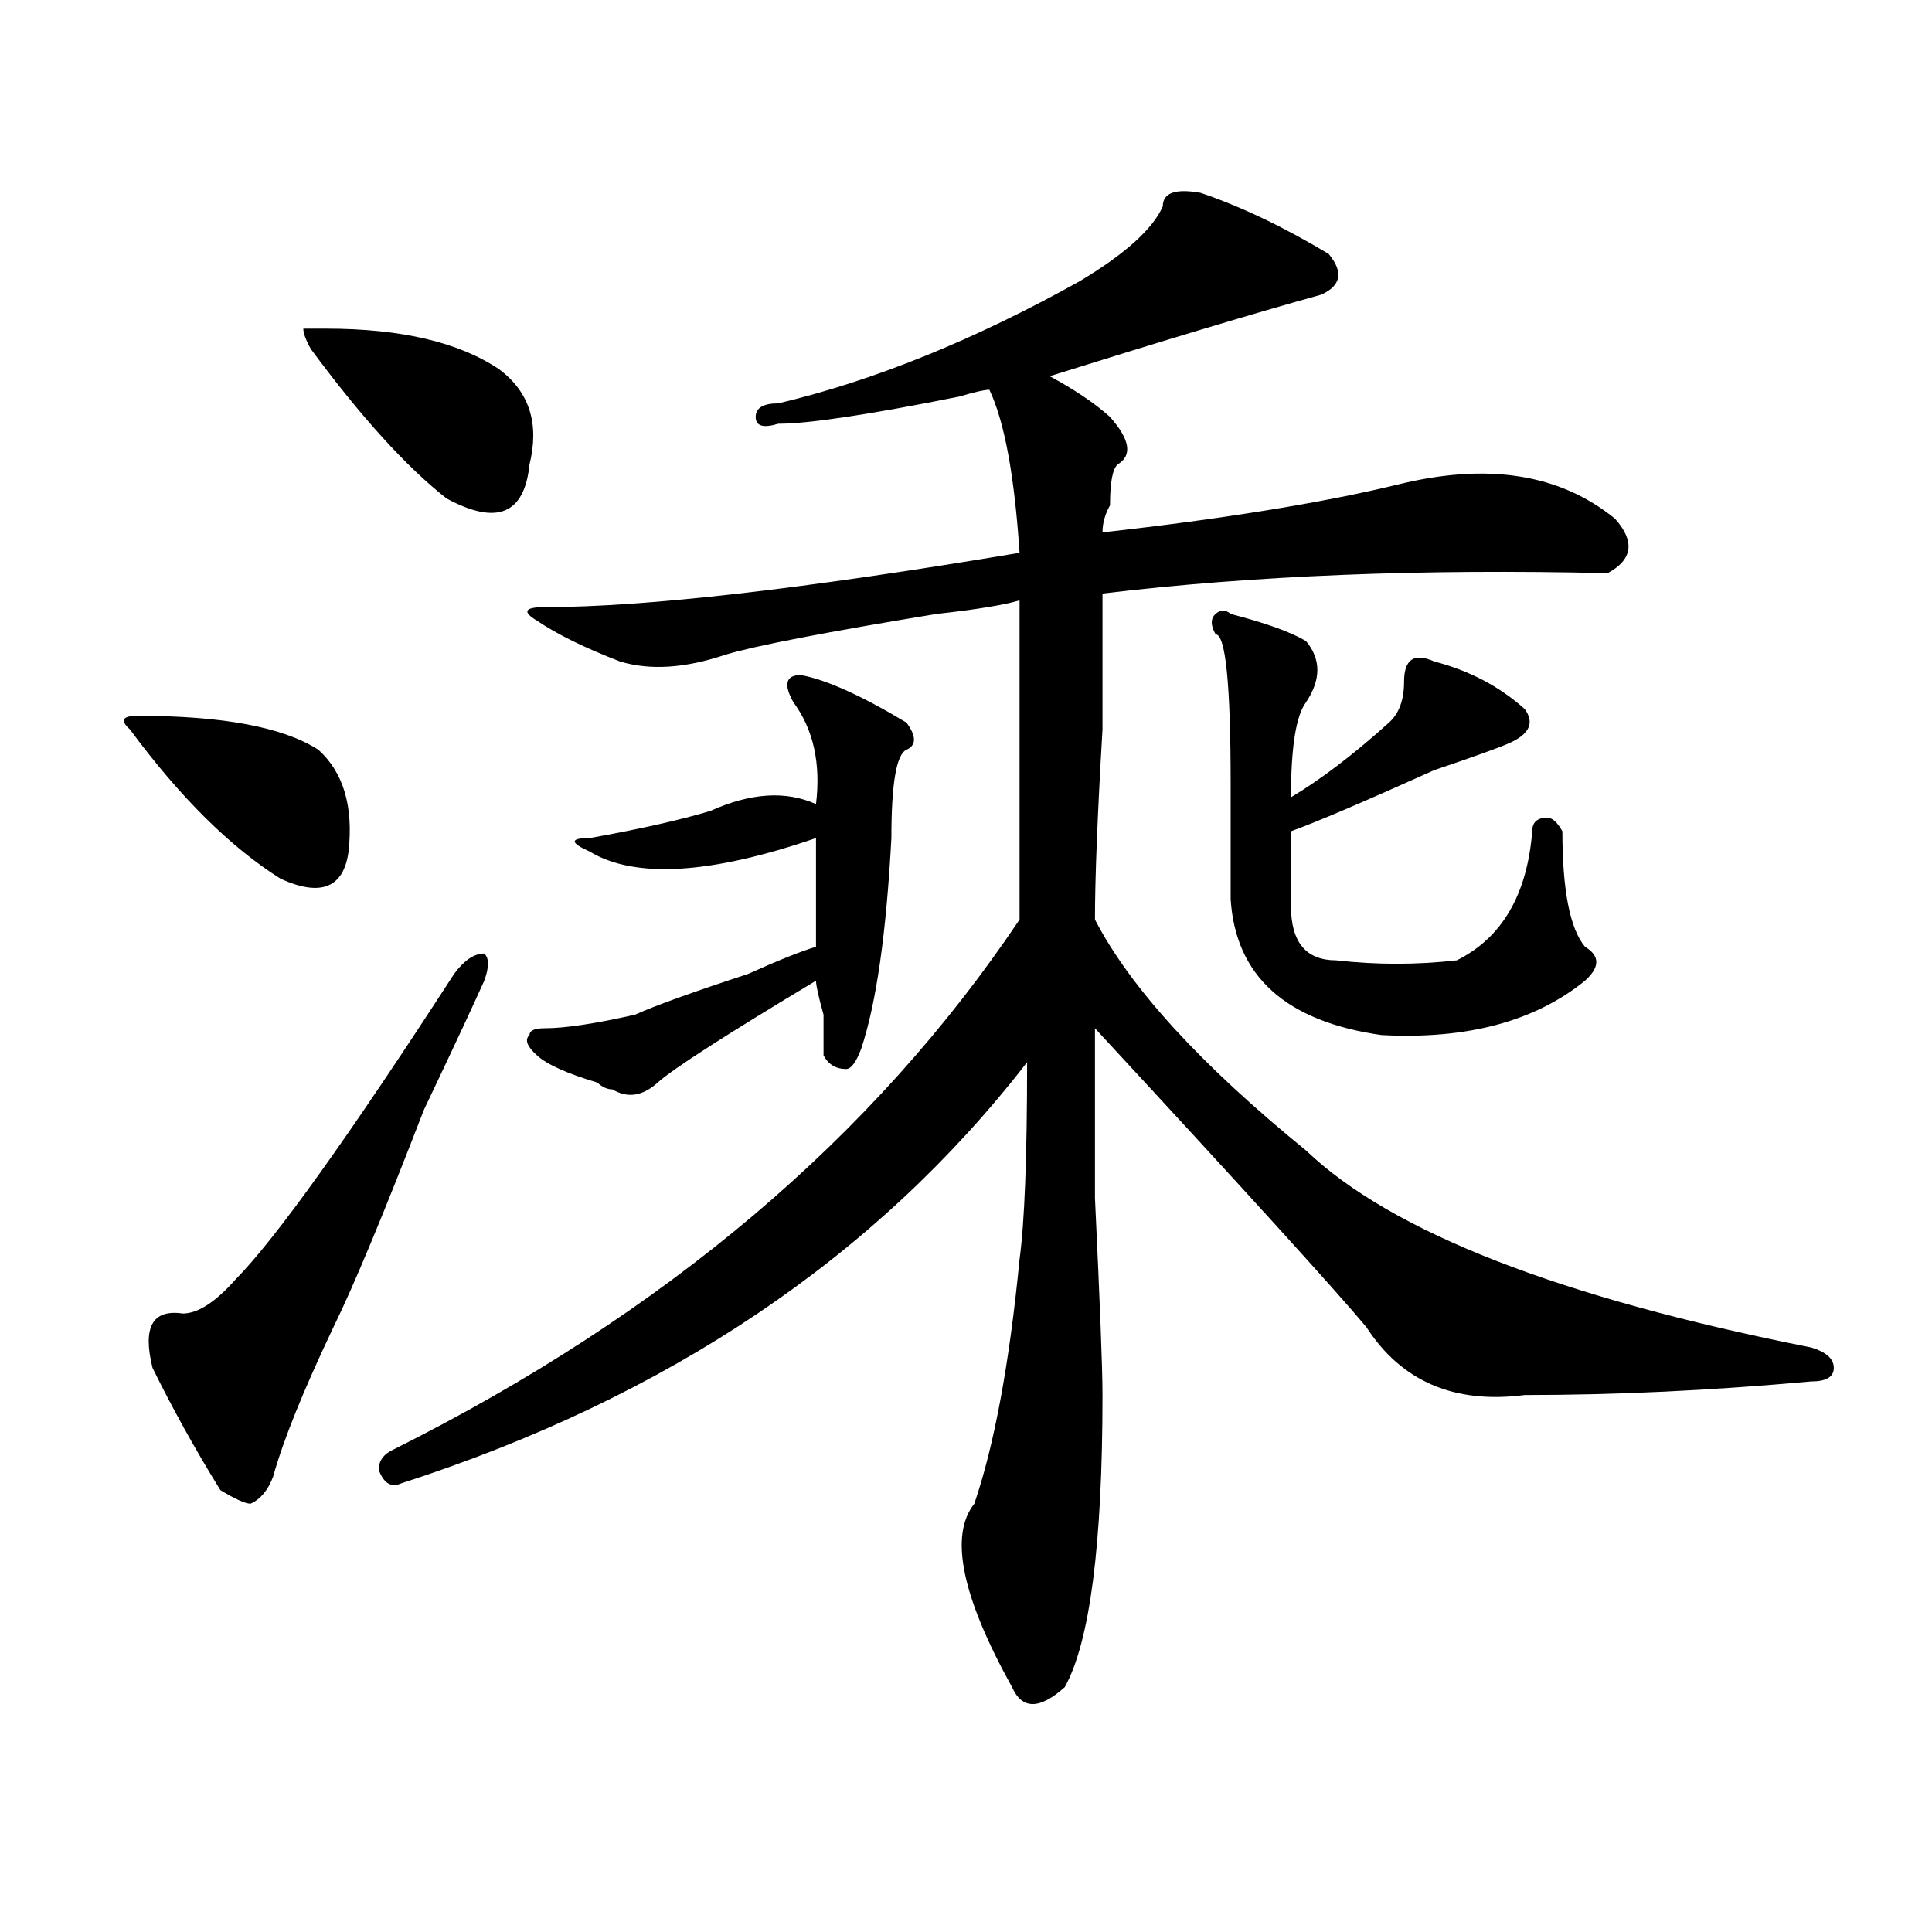
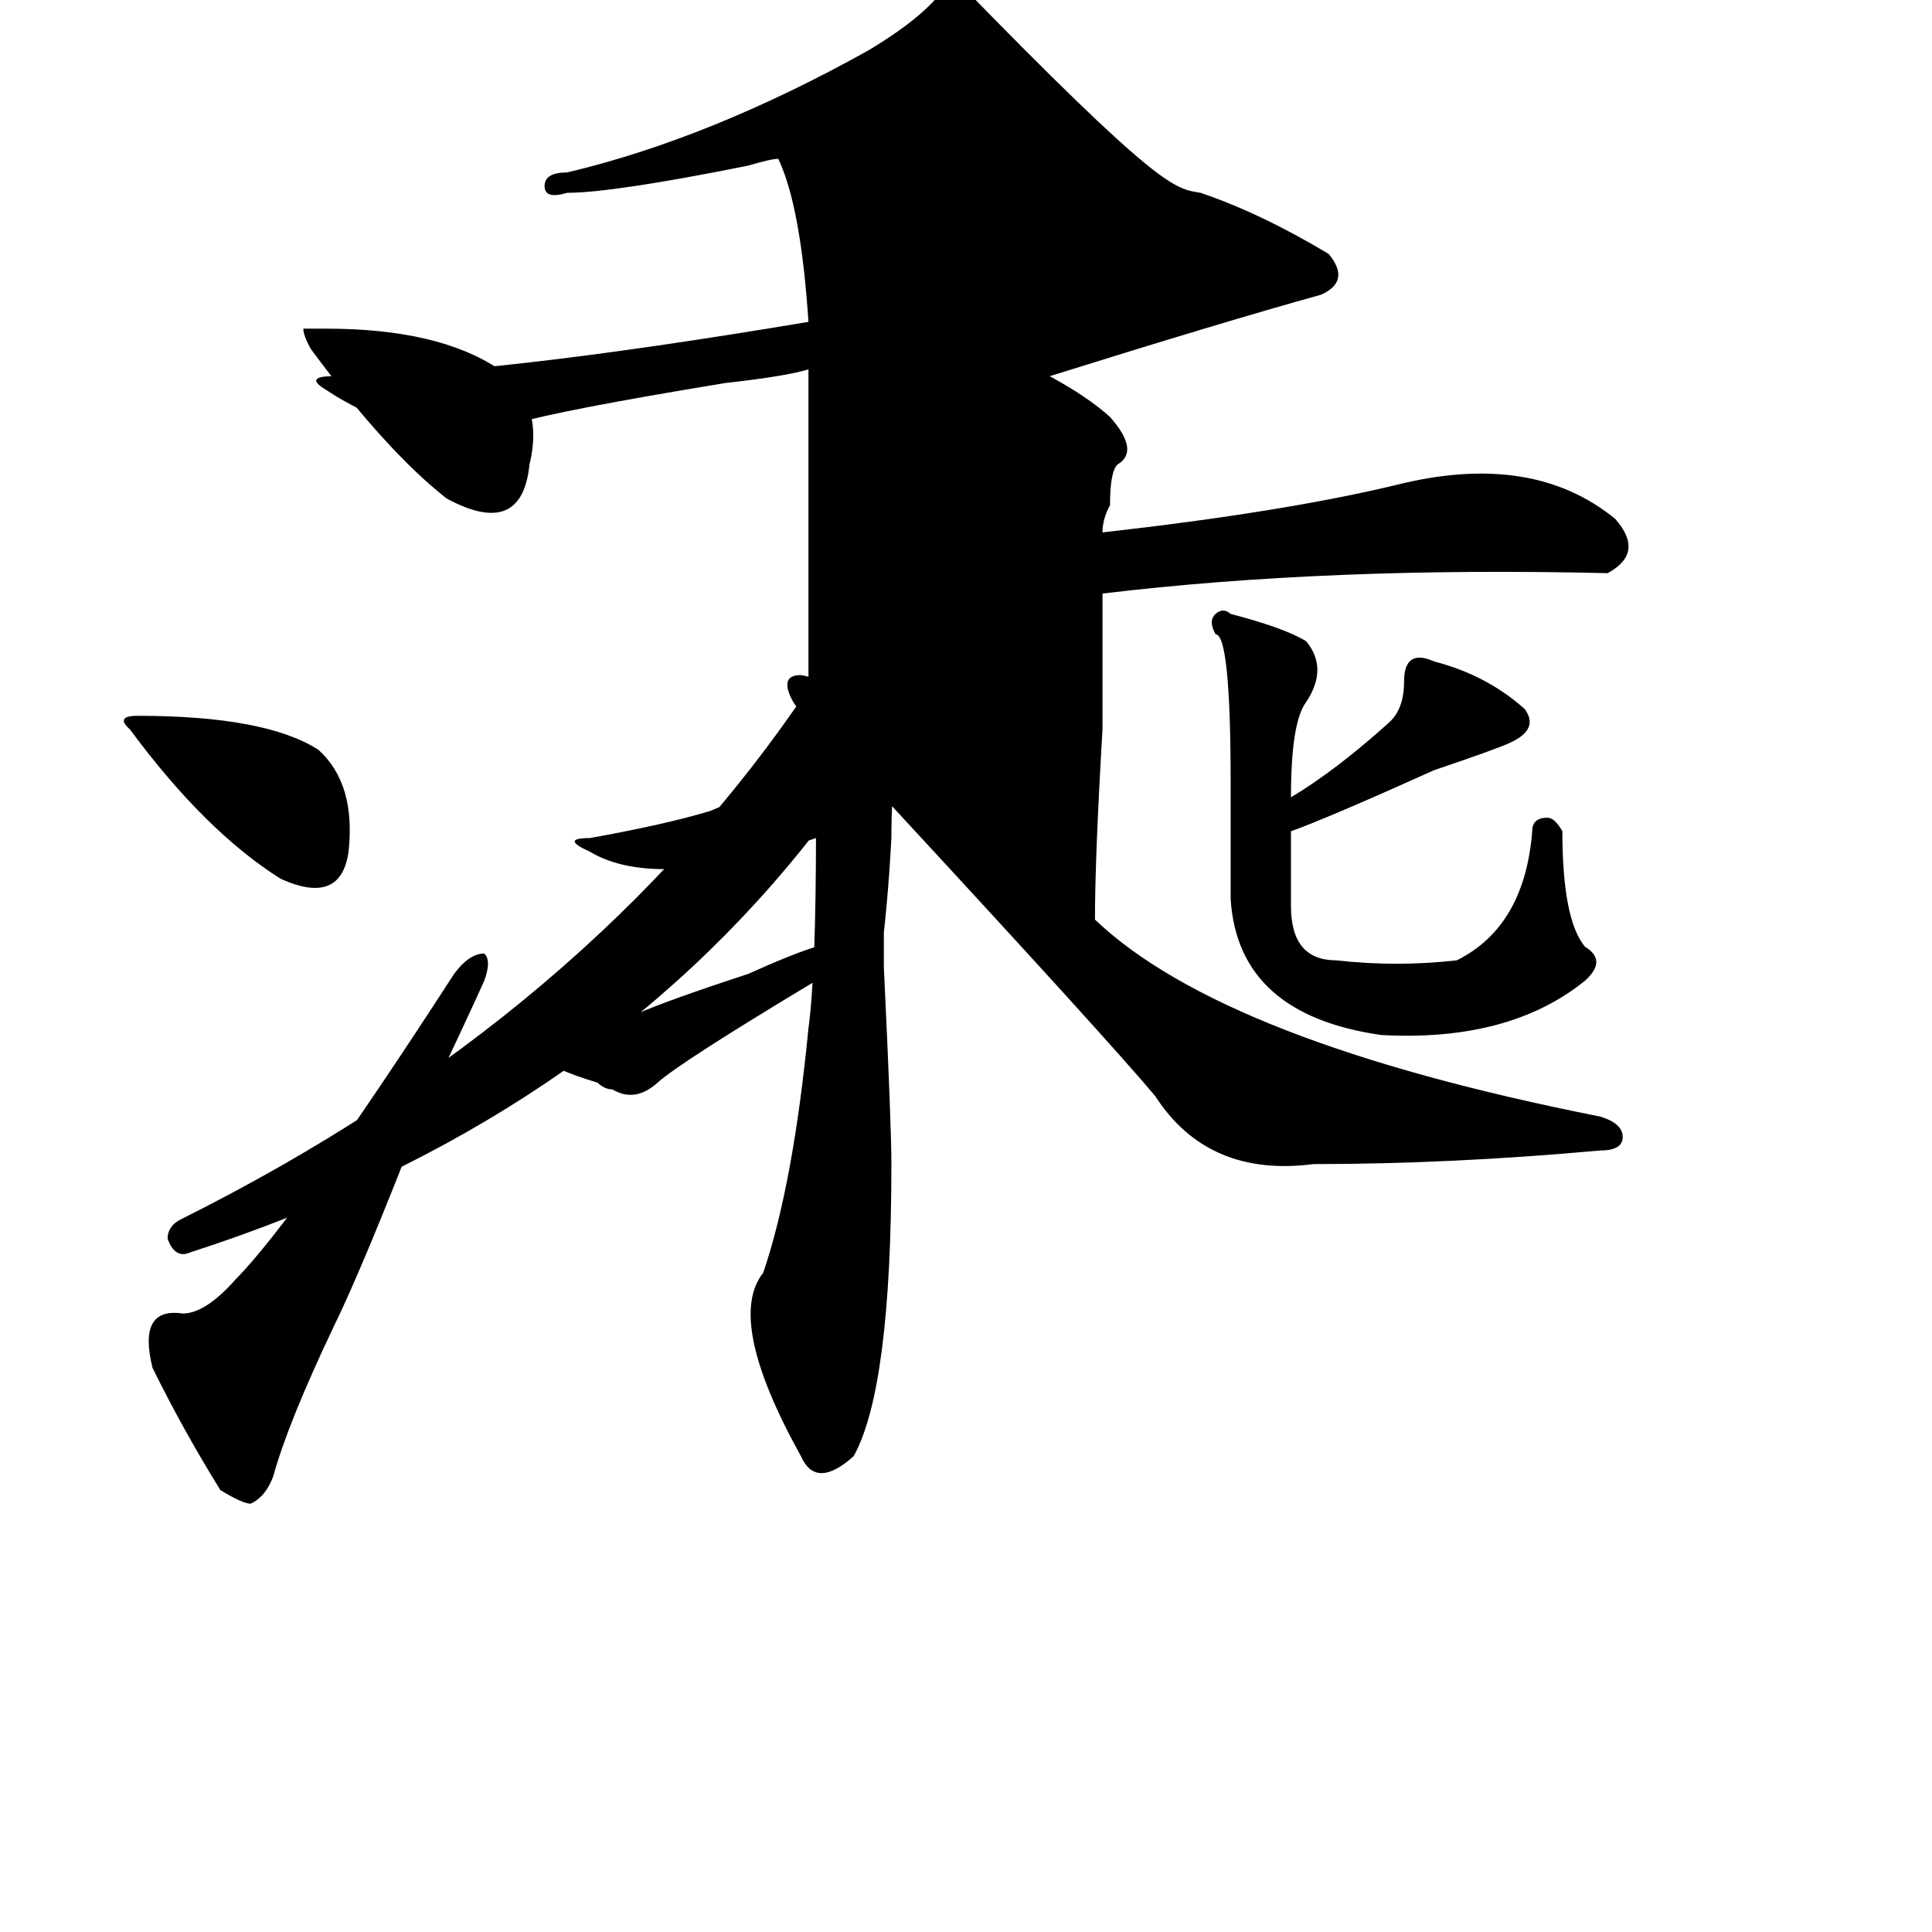
<svg xmlns="http://www.w3.org/2000/svg" version="1.1" id="图层_1" x="0px" y="0px" width="1000px" height="1000px" viewBox="0 0 1000 1000" enable-background="new 0 0 1000 1000" xml:space="preserve">
-   <path d="M71.145,370.5c44.206,0,75.425,5.878,93.656,17.578c12.987,11.755,18.171,29.333,15.609,52.734  c-2.622,18.786-14.329,23.456-35.121,14.063c-26.036-16.37-52.071-42.188-78.047-77.344C61.999,372.862,63.34,370.5,71.145,370.5z   M250.652,507.609c-5.243,11.755-15.609,34.003-31.219,66.797c-20.853,53.942-36.462,91.406-46.828,112.5  c-15.609,32.849-26.036,58.612-31.219,77.344c-2.622,7.031-6.524,11.755-11.707,14.063c-2.622,0-7.805-2.308-15.609-7.031  C101.022,750.188,89.315,729.094,78.949,708c-5.243-21.094,0-30.433,15.609-28.125c7.805,0,16.89-5.823,27.316-17.578  c20.792-21.094,58.535-73.828,113.168-158.203c5.183-7.031,10.366-10.547,15.609-10.547  C253.214,495.909,253.214,500.578,250.652,507.609z M168.703,170.109c39.023,0,68.901,7.031,89.754,21.094  c15.609,11.755,20.792,28.125,15.609,49.219c-2.622,25.817-16.95,31.641-42.926,17.578c-20.853-16.37-44.267-42.188-70.242-77.344  c-2.622-4.669-3.902-8.185-3.902-10.547H168.703z M621.375,99.797c20.792,7.031,42.926,17.578,66.34,31.641  c7.805,9.394,6.464,16.425-3.902,21.094c-33.841,9.394-80.669,23.456-140.484,42.188c12.987,7.031,23.414,14.063,31.219,21.094  c10.366,11.755,11.707,19.94,3.902,24.609c-2.622,2.362-3.902,9.394-3.902,21.094c-2.622,4.724-3.902,9.394-3.902,14.063  c62.438-7.031,113.168-15.216,152.191-24.609c46.828-11.7,84.511-5.823,113.168,17.578c10.366,11.755,9.085,21.094-3.902,28.125  c-96.278-2.308-183.41,1.208-261.457,10.547c0,11.755,0,35.156,0,70.313c-2.622,44.55-3.902,77.344-3.902,98.438  c18.171,35.156,54.633,75.036,109.266,119.531c44.206,42.188,131.339,76.19,261.457,101.953c7.805,2.362,11.707,5.878,11.707,10.547  c0,4.724-3.902,7.031-11.707,7.031c-52.071,4.724-101.461,7.031-148.289,7.031c-36.462,4.724-63.778-7.031-81.949-35.156  c-15.609-18.731-62.438-70.313-140.484-154.688c0,11.755,0,41.034,0,87.891c2.562,53.942,3.902,87.891,3.902,101.953  c0,77.344-6.524,127.716-19.512,151.172c-13.048,11.7-22.134,11.7-27.316,0c-26.036-46.912-32.56-78.497-19.512-94.922  c10.366-30.433,18.171-72.62,23.414-126.563c2.562-18.731,3.902-52.734,3.902-101.953  c-78.047,100.8-186.032,173.474-323.895,217.969c-5.243,2.362-9.146,0-11.707-7.031c0-4.669,2.562-8.185,7.805-10.547  c140.484-70.313,248.409-161.719,323.895-274.219c0-51.526,0-106.622,0-165.234c-7.805,2.362-22.134,4.724-42.926,7.031  c-57.255,9.394-93.656,16.425-109.266,21.094c-20.853,7.031-39.023,8.239-54.633,3.516c-18.231-7.031-32.56-14.063-42.926-21.094  c-7.805-4.669-6.524-7.031,3.902-7.031c52.011,0,133.96-9.339,245.848-28.125c-2.622-39.825-7.805-67.95-15.609-84.375  c-2.622,0-7.805,1.208-15.609,3.516c-46.828,9.394-78.047,14.063-93.656,14.063c-7.805,2.362-11.707,1.208-11.707-3.516  c0-4.669,3.902-7.031,11.707-7.031c49.39-11.7,101.461-32.794,156.094-63.281c23.414-14.063,37.683-26.917,42.926-38.672  C601.863,99.797,608.327,97.489,621.375,99.797z M414.551,349.406c12.987,2.362,31.219,10.547,54.633,24.609  c5.183,7.031,5.183,11.755,0,14.063c-5.243,2.362-7.805,17.578-7.805,45.703c-2.622,49.219-7.805,85.583-15.609,108.984  c-2.622,7.031-5.243,10.547-7.805,10.547c-5.243,0-9.146-2.308-11.707-7.031c0-4.669,0-11.7,0-21.094  c-2.622-9.339-3.902-15.216-3.902-17.578c-46.828,28.125-74.145,45.703-81.949,52.734s-15.609,8.239-23.414,3.516  c-2.622,0-5.243-1.153-7.805-3.516c-15.609-4.669-26.036-9.339-31.219-14.063c-5.243-4.669-6.524-8.185-3.902-10.547  c0-2.308,2.562-3.516,7.805-3.516c10.366,0,25.976-2.308,46.828-7.031c10.366-4.669,29.878-11.7,58.535-21.094  c15.609-7.031,27.316-11.7,35.121-14.063c0-16.37,0-35.156,0-56.25c-54.633,18.786-93.656,21.094-117.07,7.031  c-10.427-4.669-10.427-7.031,0-7.031c25.976-4.669,46.828-9.339,62.438-14.063c20.792-9.339,39.023-10.547,54.633-3.516  c2.562-21.094-1.341-38.672-11.707-52.734C405.405,354.13,406.746,349.406,414.551,349.406z M636.984,317.766  c18.171,4.724,31.219,9.394,39.023,14.063c7.805,9.394,7.805,19.94,0,31.641c-5.243,7.031-7.805,23.456-7.805,49.219  c15.609-9.339,32.499-22.247,50.73-38.672c5.183-4.669,7.805-11.7,7.805-21.094c0-11.7,5.183-15.216,15.609-10.547  c18.171,4.724,33.78,12.909,46.828,24.609c5.183,7.031,2.562,12.909-7.805,17.578c-5.243,2.362-18.231,7.031-39.023,14.063  c-36.462,16.425-61.157,26.972-74.145,31.641c0,11.755,0,24.609,0,38.672c0,18.786,7.805,28.125,23.414,28.125  c20.792,2.362,41.585,2.362,62.438,0c23.414-11.7,36.401-33.948,39.023-66.797c0-4.669,2.562-7.031,7.805-7.031  c2.562,0,5.183,2.362,7.805,7.031c0,30.487,3.902,50.427,11.707,59.766c7.805,4.724,7.805,10.547,0,17.578  c-26.036,21.094-61.157,30.487-105.363,28.125c-49.45-7.031-75.485-30.433-78.047-70.313c0-21.094,0-40.979,0-59.766  c0-51.526-2.622-77.344-7.805-77.344c-2.622-4.669-2.622-8.185,0-10.547C631.741,315.458,634.362,315.458,636.984,317.766z" />
+   <path d="M71.145,370.5c44.206,0,75.425,5.878,93.656,17.578c12.987,11.755,18.171,29.333,15.609,52.734  c-2.622,18.786-14.329,23.456-35.121,14.063c-26.036-16.37-52.071-42.188-78.047-77.344C61.999,372.862,63.34,370.5,71.145,370.5z   M250.652,507.609c-5.243,11.755-15.609,34.003-31.219,66.797c-20.853,53.942-36.462,91.406-46.828,112.5  c-15.609,32.849-26.036,58.612-31.219,77.344c-2.622,7.031-6.524,11.755-11.707,14.063c-2.622,0-7.805-2.308-15.609-7.031  C101.022,750.188,89.315,729.094,78.949,708c-5.243-21.094,0-30.433,15.609-28.125c7.805,0,16.89-5.823,27.316-17.578  c20.792-21.094,58.535-73.828,113.168-158.203c5.183-7.031,10.366-10.547,15.609-10.547  C253.214,495.909,253.214,500.578,250.652,507.609z M168.703,170.109c39.023,0,68.901,7.031,89.754,21.094  c15.609,11.755,20.792,28.125,15.609,49.219c-2.622,25.817-16.95,31.641-42.926,17.578c-20.853-16.37-44.267-42.188-70.242-77.344  c-2.622-4.669-3.902-8.185-3.902-10.547H168.703z M621.375,99.797c20.792,7.031,42.926,17.578,66.34,31.641  c7.805,9.394,6.464,16.425-3.902,21.094c-33.841,9.394-80.669,23.456-140.484,42.188c12.987,7.031,23.414,14.063,31.219,21.094  c10.366,11.755,11.707,19.94,3.902,24.609c-2.622,2.362-3.902,9.394-3.902,21.094c-2.622,4.724-3.902,9.394-3.902,14.063  c62.438-7.031,113.168-15.216,152.191-24.609c46.828-11.7,84.511-5.823,113.168,17.578c10.366,11.755,9.085,21.094-3.902,28.125  c-96.278-2.308-183.41,1.208-261.457,10.547c0,11.755,0,35.156,0,70.313c-2.622,44.55-3.902,77.344-3.902,98.438  c44.206,42.188,131.339,76.19,261.457,101.953c7.805,2.362,11.707,5.878,11.707,10.547  c0,4.724-3.902,7.031-11.707,7.031c-52.071,4.724-101.461,7.031-148.289,7.031c-36.462,4.724-63.778-7.031-81.949-35.156  c-15.609-18.731-62.438-70.313-140.484-154.688c0,11.755,0,41.034,0,87.891c2.562,53.942,3.902,87.891,3.902,101.953  c0,77.344-6.524,127.716-19.512,151.172c-13.048,11.7-22.134,11.7-27.316,0c-26.036-46.912-32.56-78.497-19.512-94.922  c10.366-30.433,18.171-72.62,23.414-126.563c2.562-18.731,3.902-52.734,3.902-101.953  c-78.047,100.8-186.032,173.474-323.895,217.969c-5.243,2.362-9.146,0-11.707-7.031c0-4.669,2.562-8.185,7.805-10.547  c140.484-70.313,248.409-161.719,323.895-274.219c0-51.526,0-106.622,0-165.234c-7.805,2.362-22.134,4.724-42.926,7.031  c-57.255,9.394-93.656,16.425-109.266,21.094c-20.853,7.031-39.023,8.239-54.633,3.516c-18.231-7.031-32.56-14.063-42.926-21.094  c-7.805-4.669-6.524-7.031,3.902-7.031c52.011,0,133.96-9.339,245.848-28.125c-2.622-39.825-7.805-67.95-15.609-84.375  c-2.622,0-7.805,1.208-15.609,3.516c-46.828,9.394-78.047,14.063-93.656,14.063c-7.805,2.362-11.707,1.208-11.707-3.516  c0-4.669,3.902-7.031,11.707-7.031c49.39-11.7,101.461-32.794,156.094-63.281c23.414-14.063,37.683-26.917,42.926-38.672  C601.863,99.797,608.327,97.489,621.375,99.797z M414.551,349.406c12.987,2.362,31.219,10.547,54.633,24.609  c5.183,7.031,5.183,11.755,0,14.063c-5.243,2.362-7.805,17.578-7.805,45.703c-2.622,49.219-7.805,85.583-15.609,108.984  c-2.622,7.031-5.243,10.547-7.805,10.547c-5.243,0-9.146-2.308-11.707-7.031c0-4.669,0-11.7,0-21.094  c-2.622-9.339-3.902-15.216-3.902-17.578c-46.828,28.125-74.145,45.703-81.949,52.734s-15.609,8.239-23.414,3.516  c-2.622,0-5.243-1.153-7.805-3.516c-15.609-4.669-26.036-9.339-31.219-14.063c-5.243-4.669-6.524-8.185-3.902-10.547  c0-2.308,2.562-3.516,7.805-3.516c10.366,0,25.976-2.308,46.828-7.031c10.366-4.669,29.878-11.7,58.535-21.094  c15.609-7.031,27.316-11.7,35.121-14.063c0-16.37,0-35.156,0-56.25c-54.633,18.786-93.656,21.094-117.07,7.031  c-10.427-4.669-10.427-7.031,0-7.031c25.976-4.669,46.828-9.339,62.438-14.063c20.792-9.339,39.023-10.547,54.633-3.516  c2.562-21.094-1.341-38.672-11.707-52.734C405.405,354.13,406.746,349.406,414.551,349.406z M636.984,317.766  c18.171,4.724,31.219,9.394,39.023,14.063c7.805,9.394,7.805,19.94,0,31.641c-5.243,7.031-7.805,23.456-7.805,49.219  c15.609-9.339,32.499-22.247,50.73-38.672c5.183-4.669,7.805-11.7,7.805-21.094c0-11.7,5.183-15.216,15.609-10.547  c18.171,4.724,33.78,12.909,46.828,24.609c5.183,7.031,2.562,12.909-7.805,17.578c-5.243,2.362-18.231,7.031-39.023,14.063  c-36.462,16.425-61.157,26.972-74.145,31.641c0,11.755,0,24.609,0,38.672c0,18.786,7.805,28.125,23.414,28.125  c20.792,2.362,41.585,2.362,62.438,0c23.414-11.7,36.401-33.948,39.023-66.797c0-4.669,2.562-7.031,7.805-7.031  c2.562,0,5.183,2.362,7.805,7.031c0,30.487,3.902,50.427,11.707,59.766c7.805,4.724,7.805,10.547,0,17.578  c-26.036,21.094-61.157,30.487-105.363,28.125c-49.45-7.031-75.485-30.433-78.047-70.313c0-21.094,0-40.979,0-59.766  c0-51.526-2.622-77.344-7.805-77.344c-2.622-4.669-2.622-8.185,0-10.547C631.741,315.458,634.362,315.458,636.984,317.766z" />
</svg>